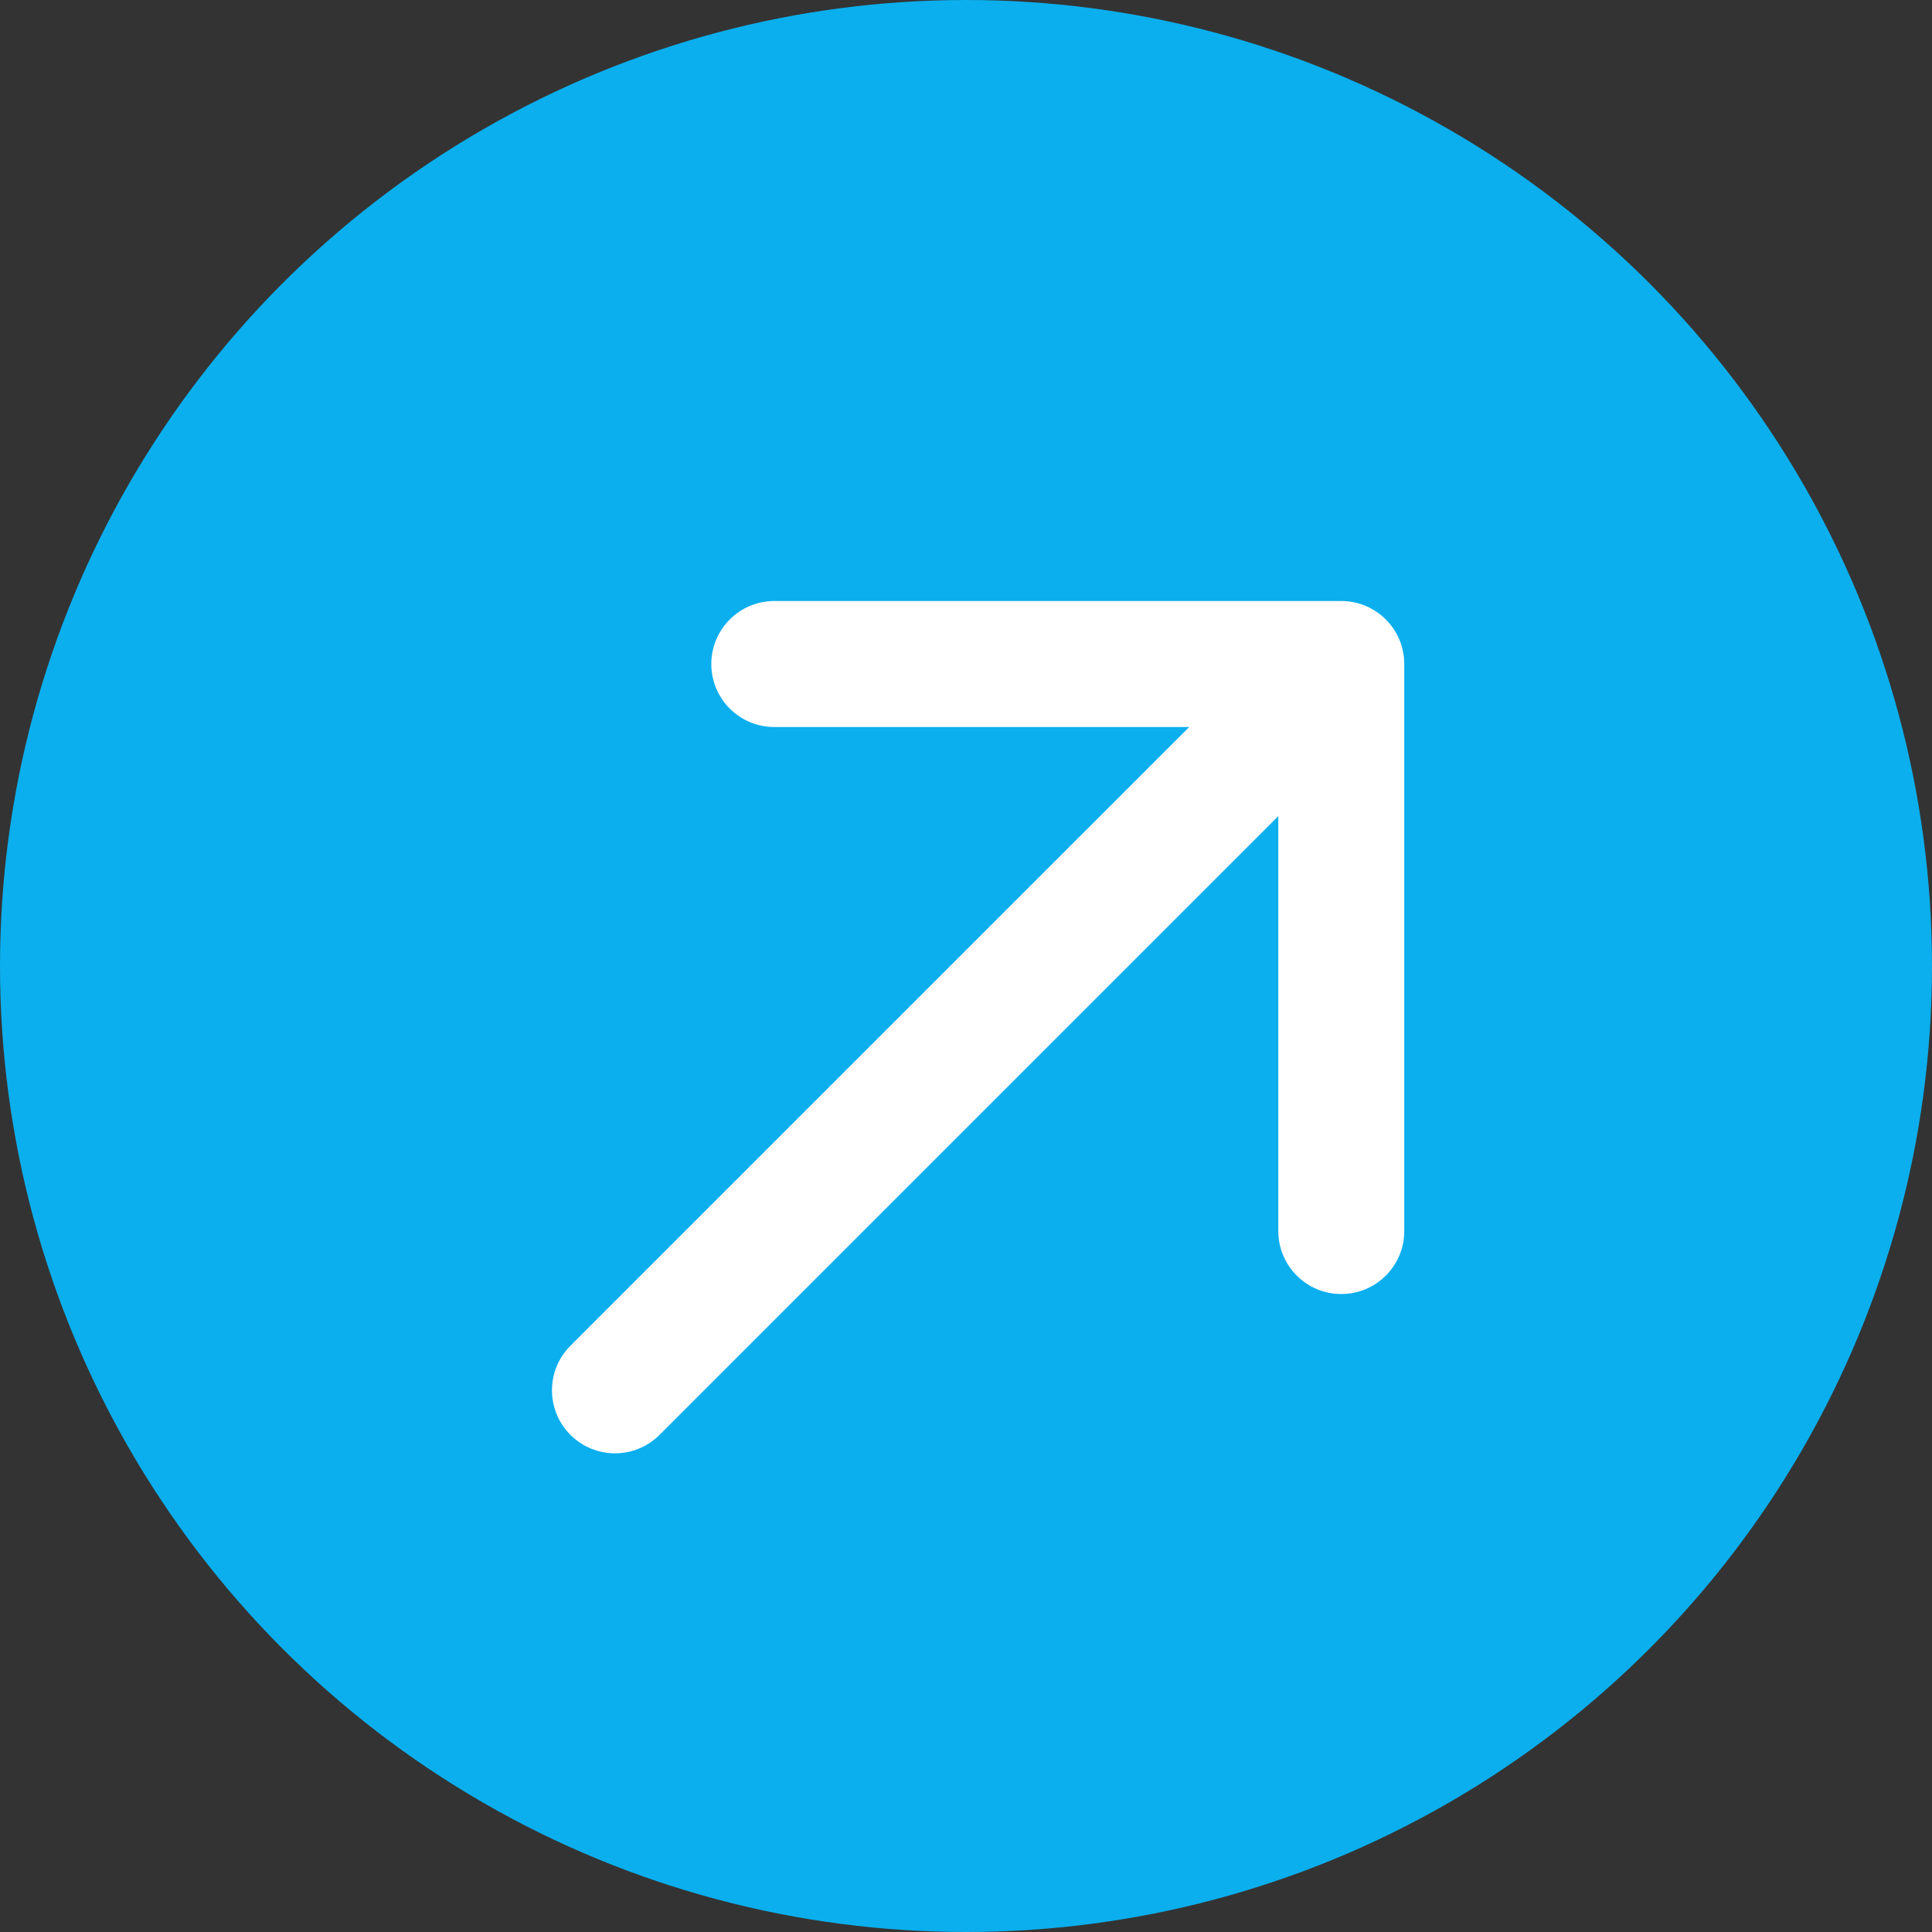
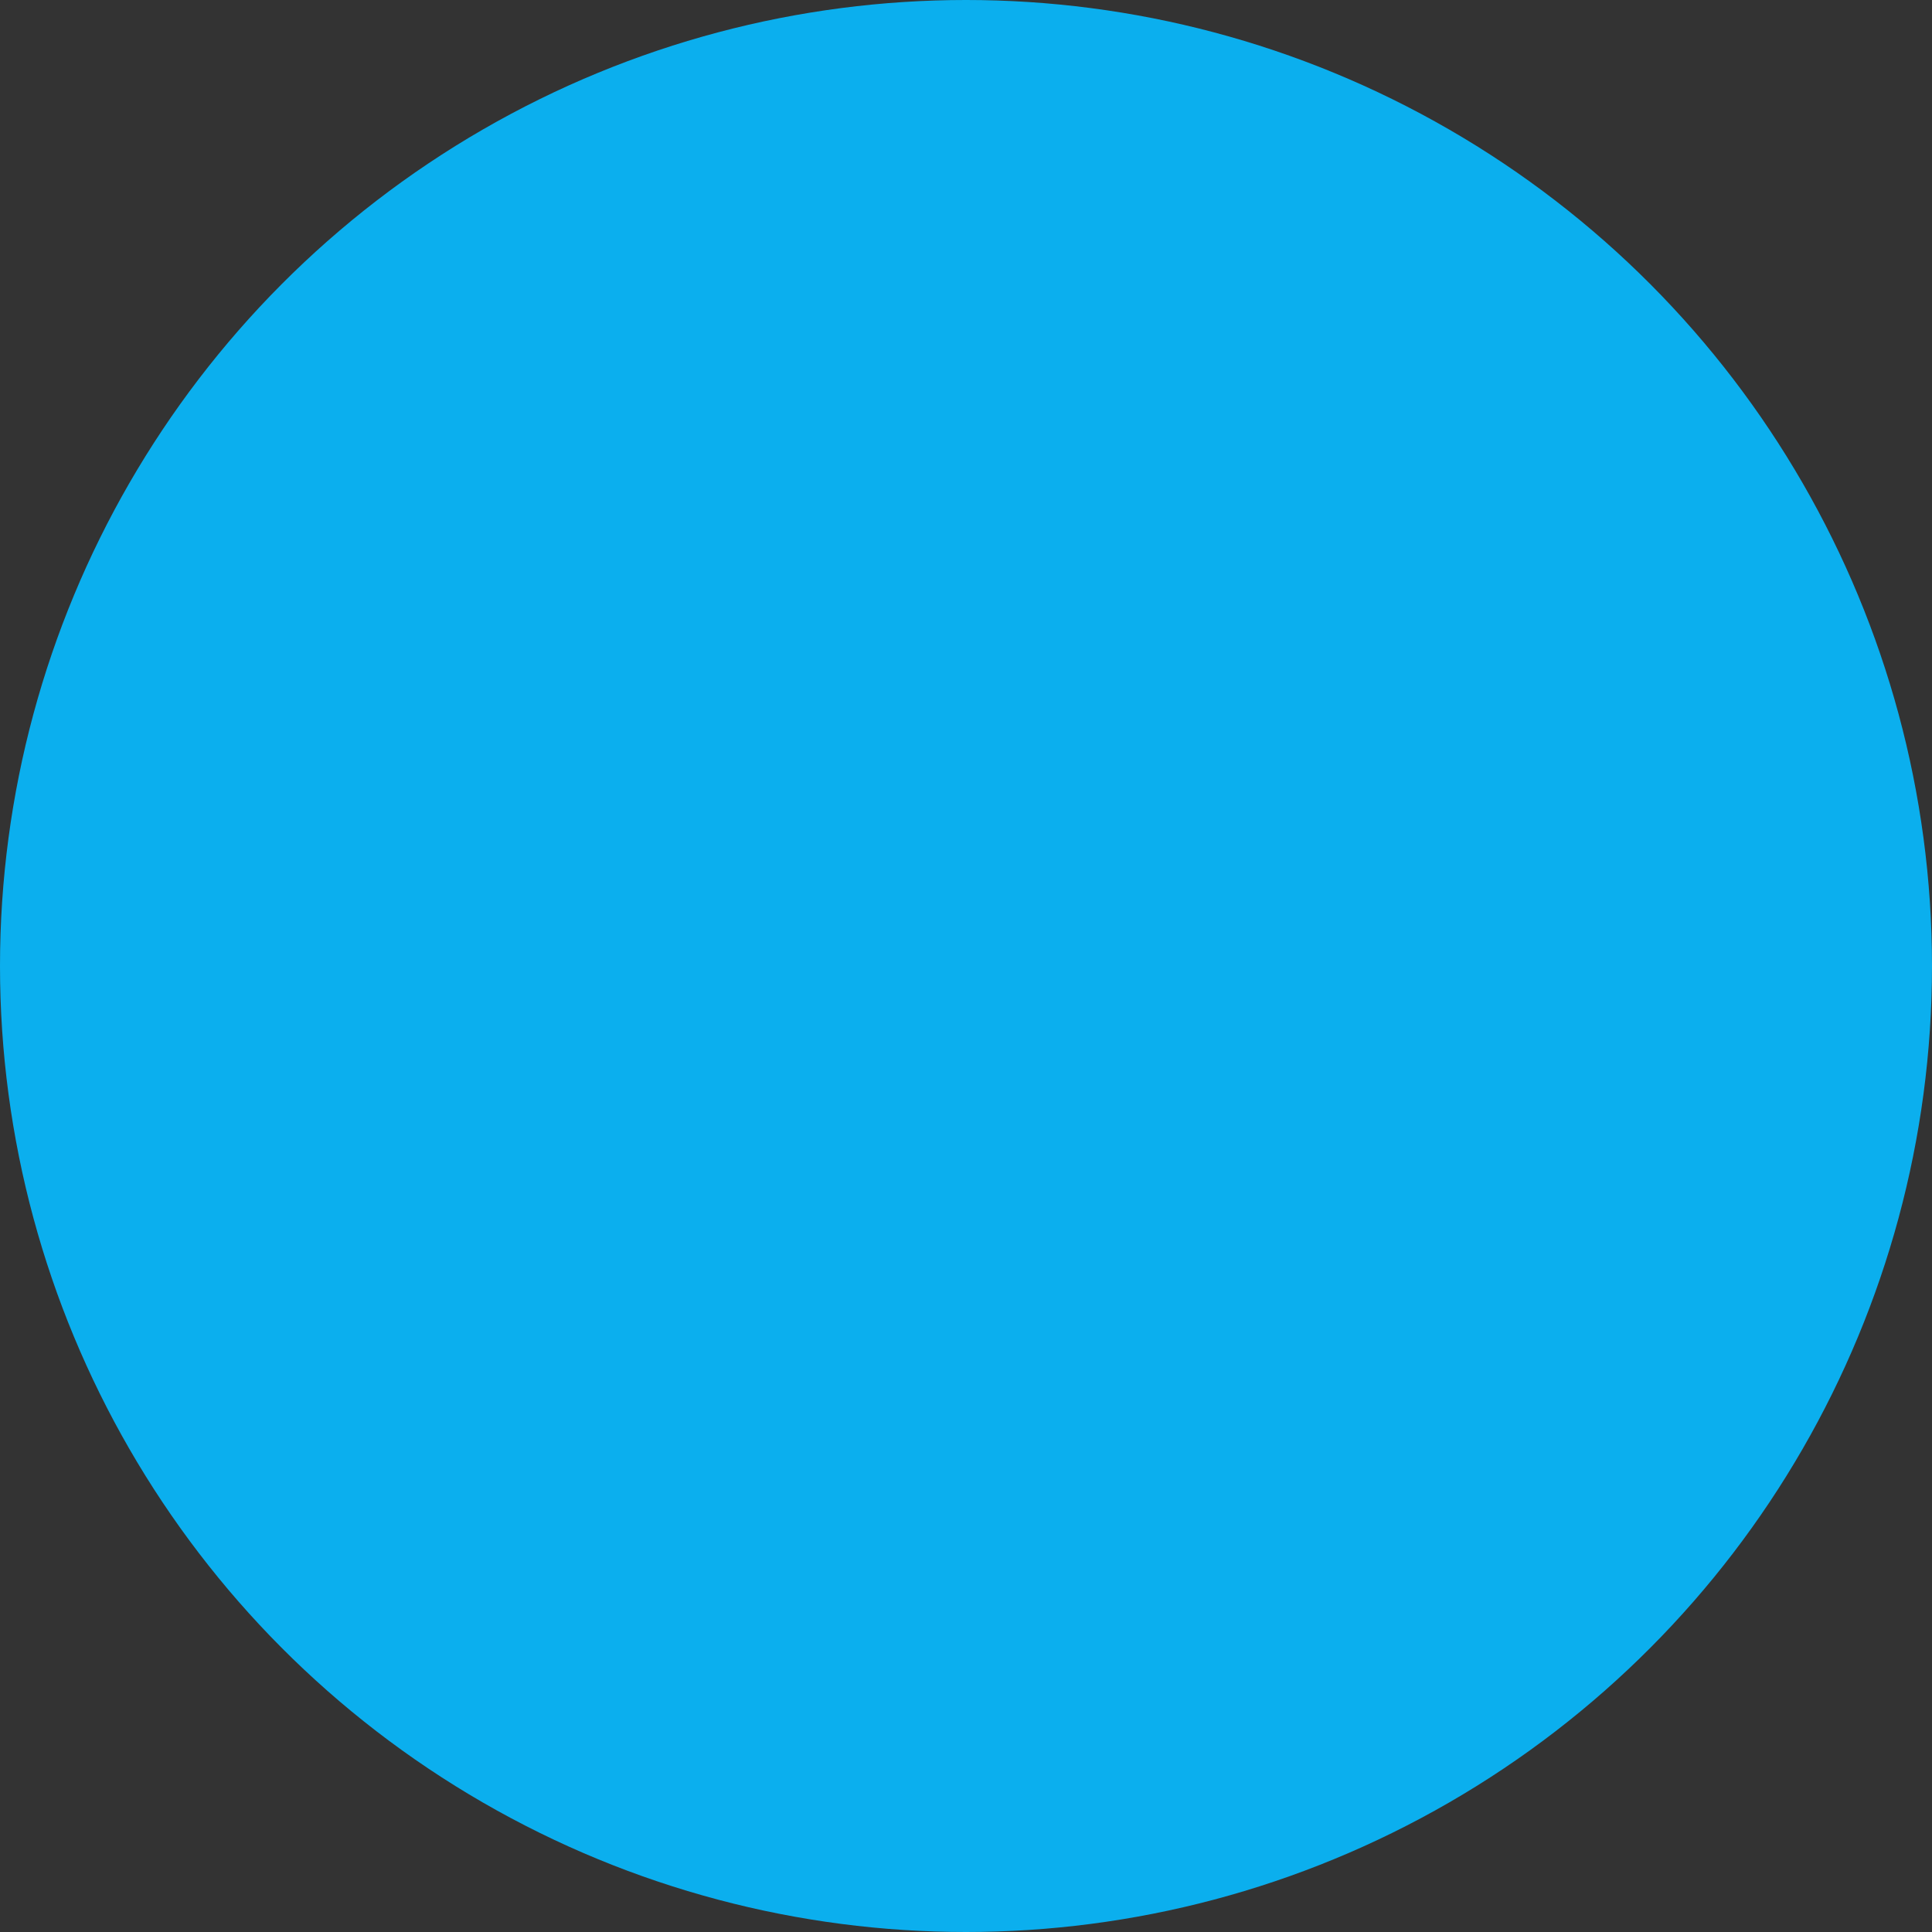
<svg xmlns="http://www.w3.org/2000/svg" width="46" height="46" viewBox="0 0 46 46" fill="none">
  <rect x="0" y="0" width="46" height="46" fill="#333333" stroke="none" />
  <circle cx="23" cy="23" r="23" fill="#0BAFEE" />
-   <path d="M13.582 32.042C12.996 32.628 12.996 33.578 13.582 34.164C14.168 34.749 15.118 34.749 15.703 34.164L14.643 33.103L13.582 32.042ZM33.435 15.81C33.435 14.982 32.764 14.31 31.936 14.31L18.436 14.31C17.607 14.31 16.936 14.982 16.936 15.81C16.936 16.639 17.607 17.31 18.436 17.31H30.436V29.31C30.436 30.139 31.107 30.81 31.936 30.81C32.764 30.81 33.435 30.139 33.435 29.31L33.435 15.81ZM14.643 33.103L15.703 34.164L32.996 16.871L31.936 15.81L30.875 14.75L13.582 32.042L14.643 33.103Z" fill="white" />
</svg>